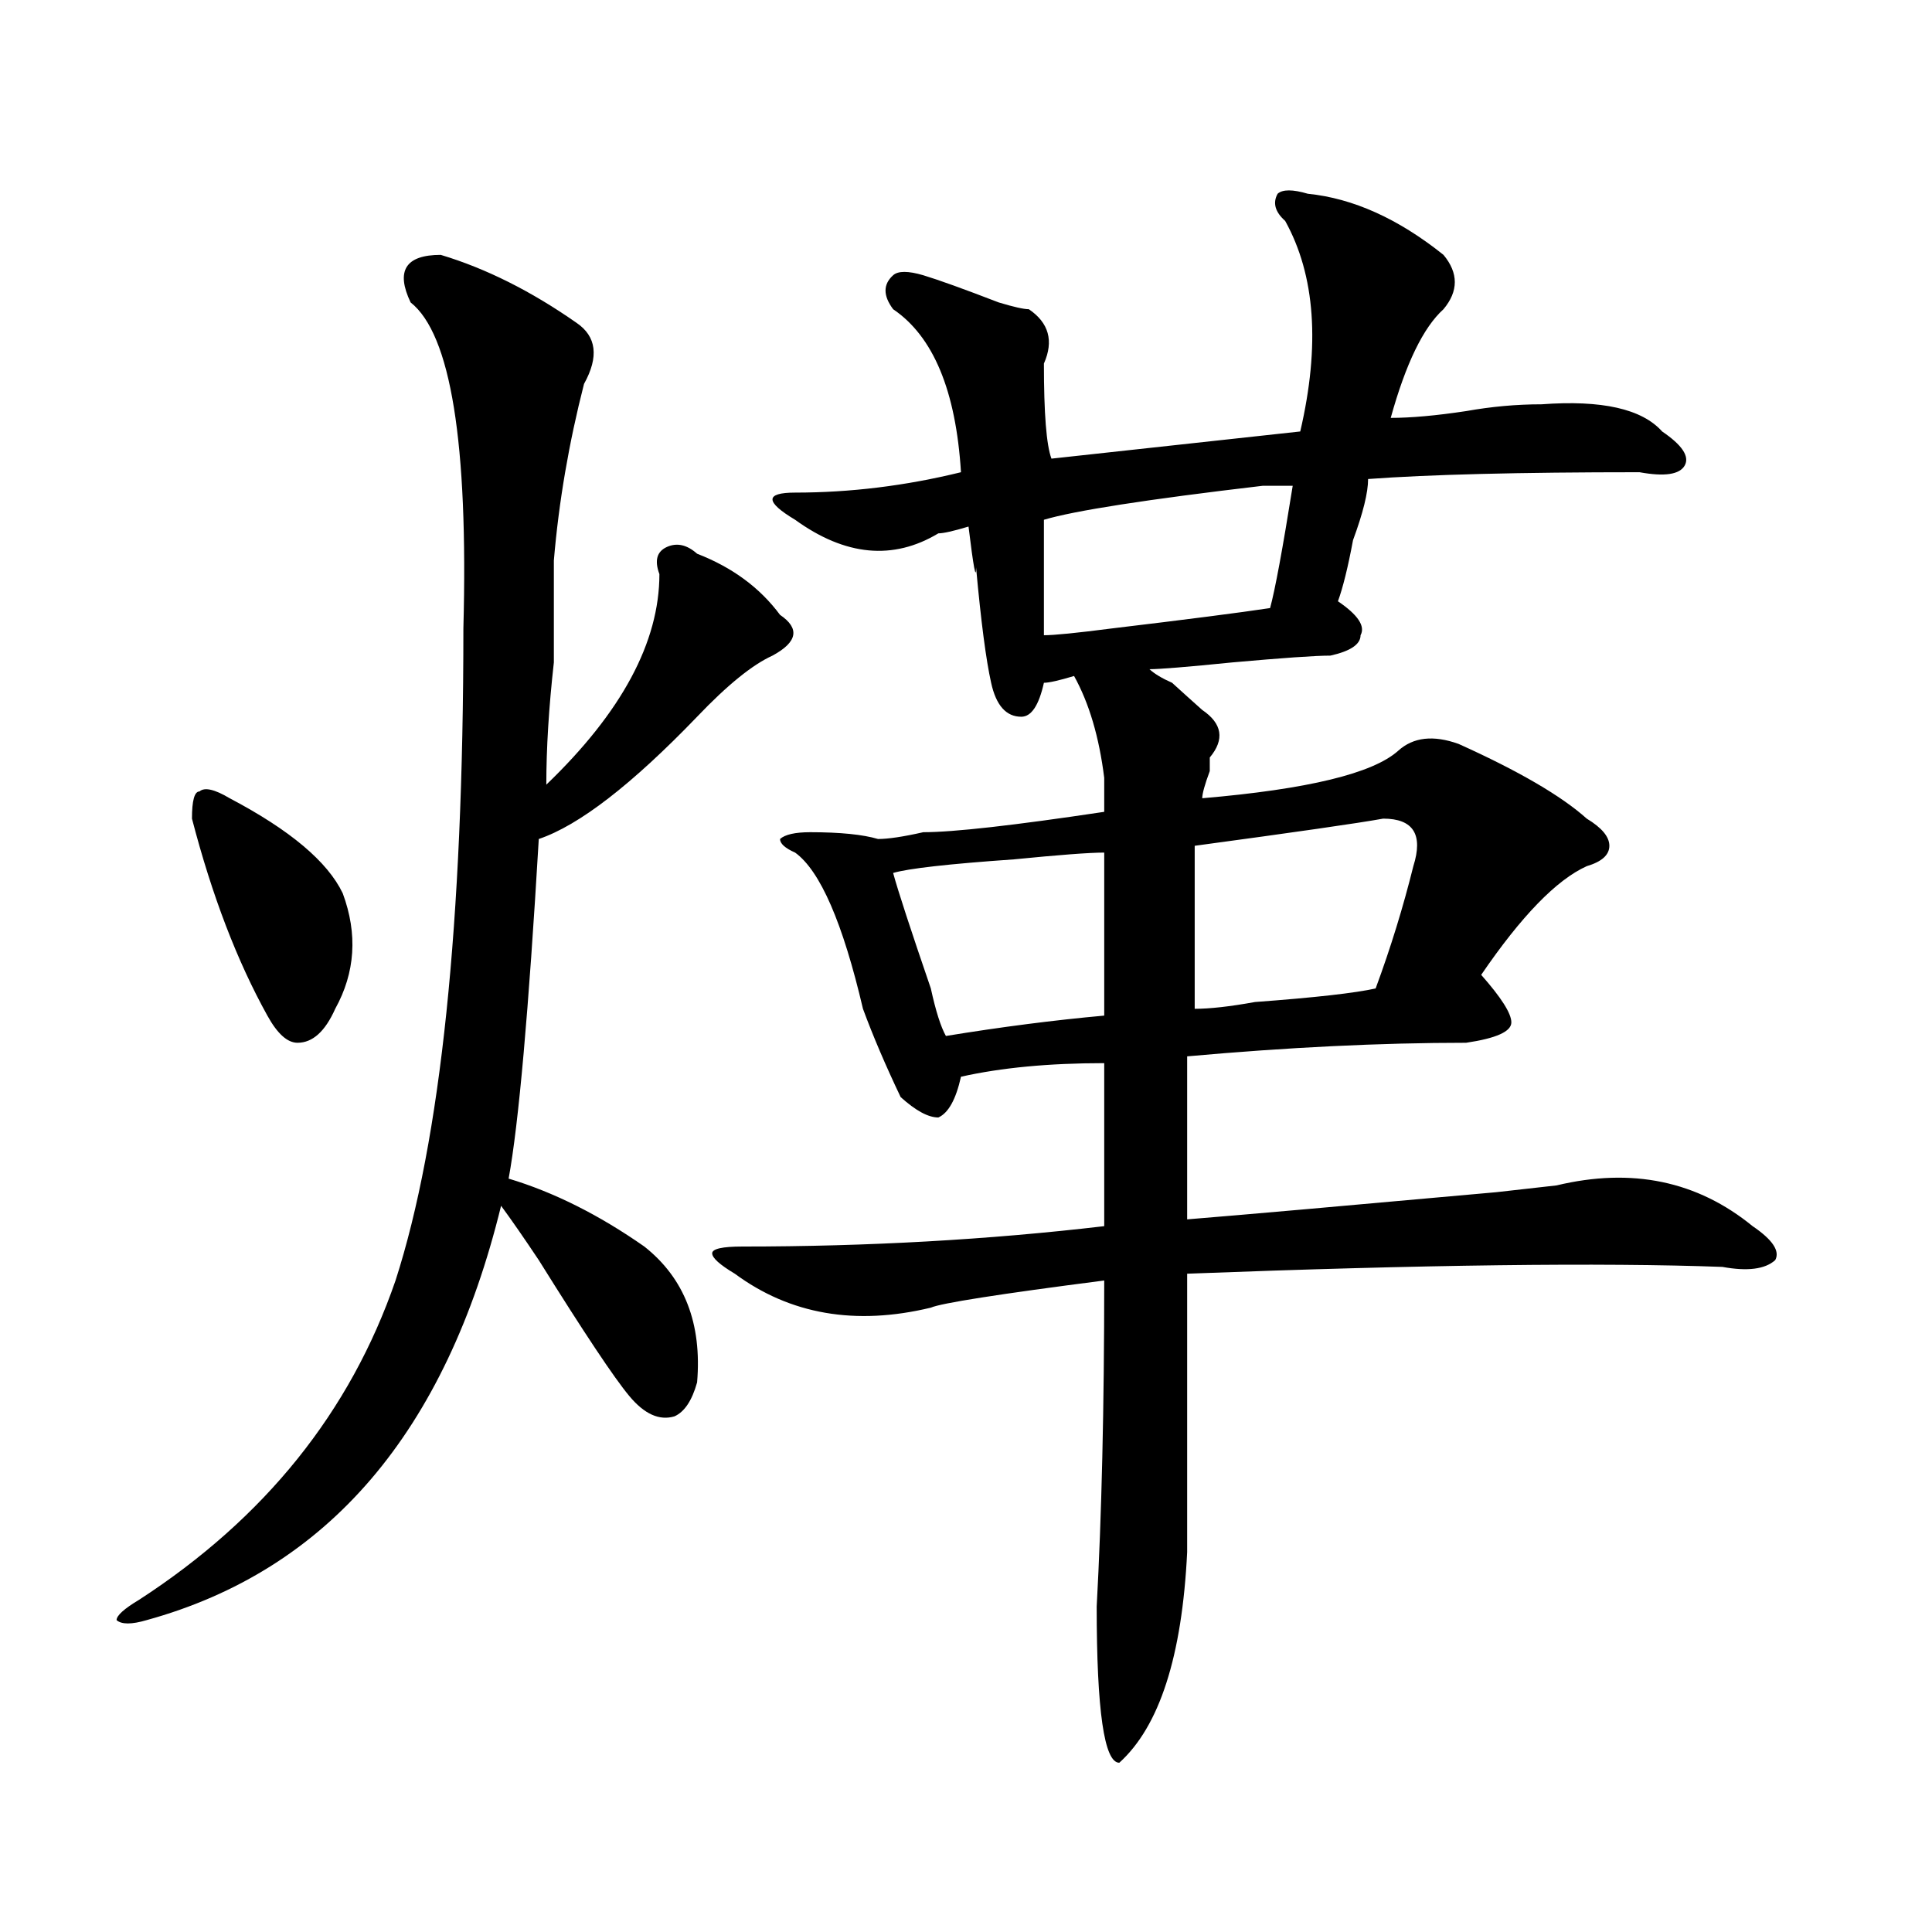
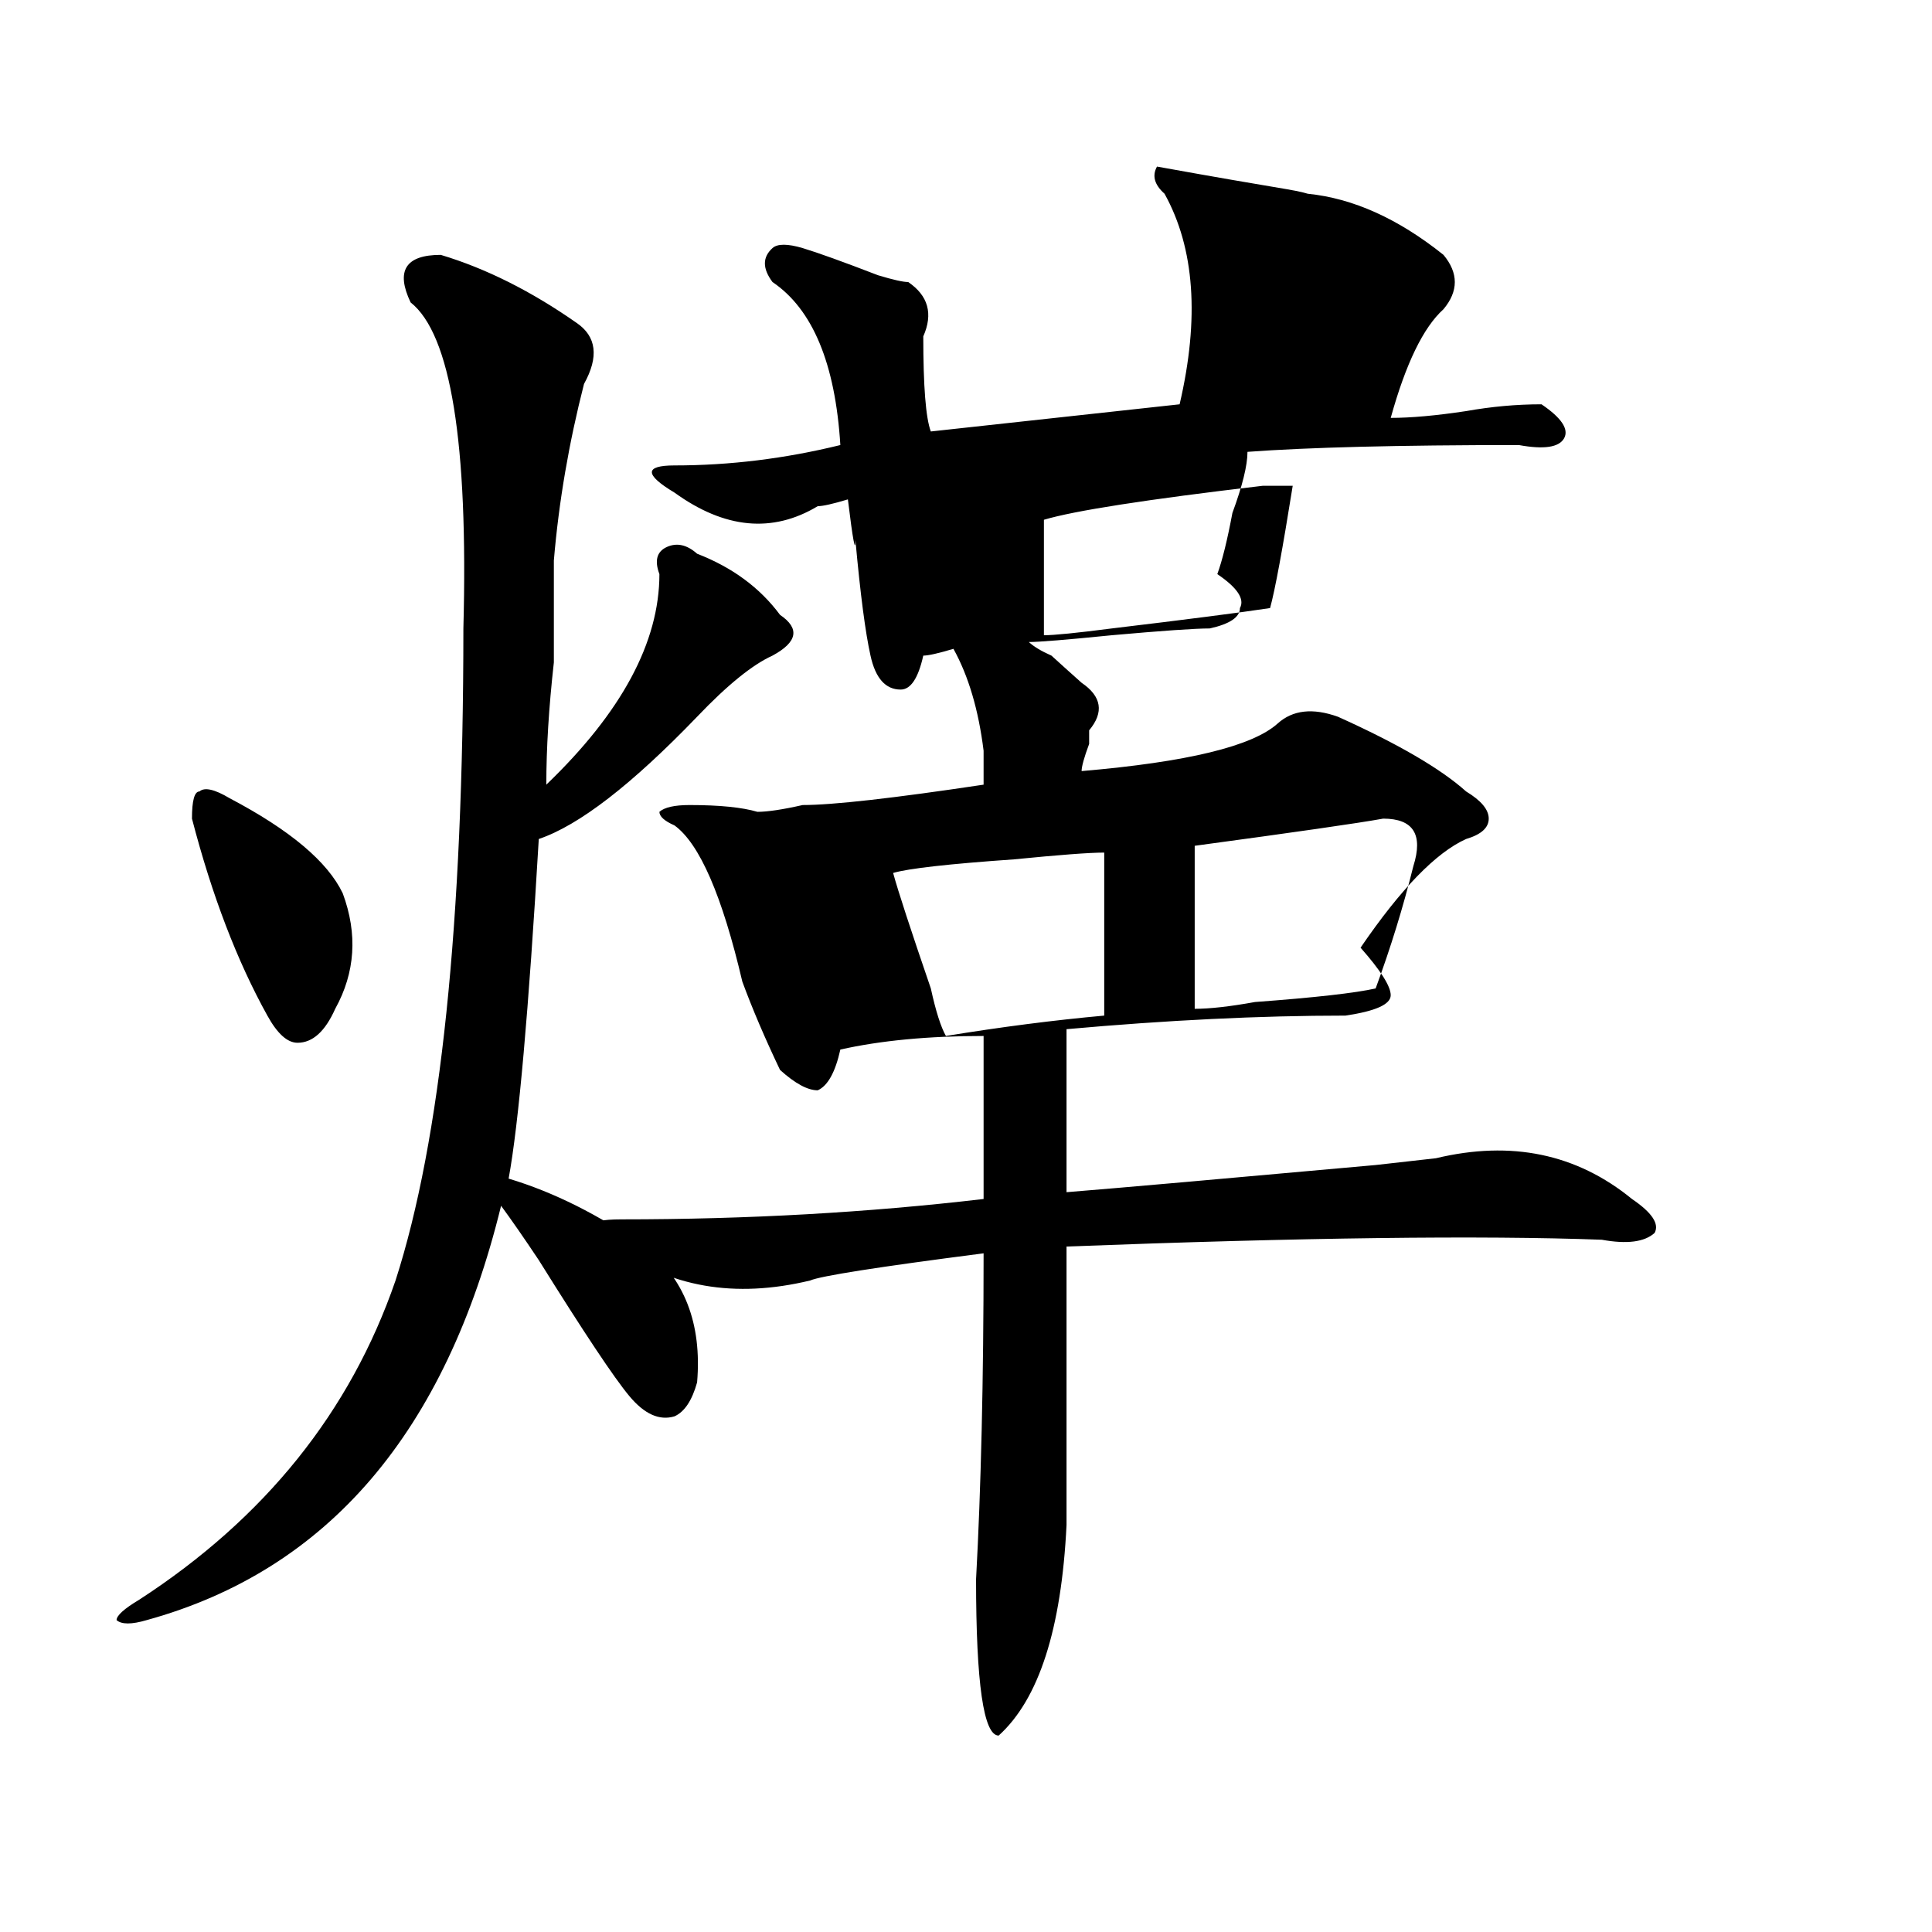
<svg xmlns="http://www.w3.org/2000/svg" version="1.1" id="图层_1" x="0px" y="0px" width="1000px" height="1000px" viewBox="0 0 1000 1000" enable-background="new 0 0 1000 1000" xml:space="preserve">
-   <path d="M228.141,131.922c23.414,7.031,46.828,18.786,70.242,35.156c10.365,7.031,11.707,17.578,3.902,31.641  c-7.805,30.487-13.049,60.974-15.609,91.406c0,14.063,0,31.641,0,52.734c-2.622,23.456-3.902,44.55-3.902,63.281  c39.023-37.464,58.535-73.828,58.535-108.984c-2.622-7.031-1.342-11.7,3.902-14.063c5.183-2.308,10.365-1.153,15.609,3.516  c18.17,7.031,32.499,17.578,42.926,31.641c10.365,7.031,9.085,14.063-3.902,21.094c-10.427,4.724-23.414,15.271-39.023,31.641  c-33.841,35.156-61.157,56.25-81.949,63.281c-5.244,89.099-10.427,147.656-15.609,175.781c23.414,7.031,46.828,18.786,70.242,35.156  c20.792,16.425,29.877,39.88,27.316,70.313c-2.622,9.394-6.524,15.271-11.707,17.578c-7.805,2.362-15.609-1.153-23.414-10.547  c-7.805-9.339-23.414-32.794-46.828-70.313c-7.805-11.7-14.329-21.094-19.512-28.125c-28.658,117.224-89.754,188.635-183.41,214.453  c-7.805,2.307-13.049,2.307-15.609,0c0-2.362,3.902-5.878,11.707-10.547c64.998-42.188,109.266-97.229,132.68-165.234  c23.414-72.62,35.121-185.12,35.121-337.5c2.561-96.075-6.524-152.325-27.316-168.75  C204.727,140.161,209.909,131.922,228.141,131.922z M118.875,413.172c31.219,16.425,50.73,32.849,58.535,49.219  c7.805,21.094,6.463,41.034-3.902,59.766c-5.244,11.755-11.707,17.578-19.512,17.578c-5.244,0-10.427-4.669-15.609-14.063  c-15.609-28.125-28.658-62.073-39.023-101.953c0-9.339,1.28-14.063,3.902-14.063C105.826,407.349,111.07,408.503,118.875,413.172z   M676.91,100.281c23.414,2.362,46.828,12.909,70.242,31.641c7.805,9.394,7.805,18.786,0,28.125  c-10.427,9.394-19.512,28.125-27.316,56.25c10.365,0,23.414-1.153,39.023-3.516c12.987-2.308,25.975-3.516,39.023-3.516  c31.219-2.308,52.011,2.362,62.438,14.063c10.365,7.031,14.268,12.909,11.707,17.578c-2.622,4.724-10.427,5.878-23.414,3.516  c-62.438,0-109.266,1.208-140.484,3.516c0,7.031-2.622,17.578-7.805,31.641c-2.622,14.063-5.244,24.609-7.805,31.641  c10.365,7.031,14.268,12.909,11.707,17.578c0,4.724-5.244,8.239-15.609,10.547c-7.805,0-24.756,1.208-50.73,3.516  c-23.414,2.362-37.743,3.516-42.926,3.516c2.561,2.362,6.463,4.724,11.707,7.031c5.183,4.724,10.365,9.394,15.609,14.063  c10.365,7.031,11.707,15.271,3.902,24.609v7.031c-2.622,7.031-3.902,11.755-3.902,14.063c54.633-4.669,88.412-12.854,101.461-24.609  c7.805-7.031,18.17-8.185,31.219-3.516c31.219,14.063,53.291,26.972,66.34,38.672c7.805,4.724,11.707,9.394,11.707,14.063  c0,4.724-3.902,8.239-11.707,10.547c-15.609,7.031-33.841,25.817-54.633,56.25c10.365,11.755,15.609,19.94,15.609,24.609  c0,4.724-7.805,8.239-23.414,10.547c-44.268,0-92.376,2.362-144.387,7.031c0,25.817,0,53.942,0,84.375  c28.597-2.308,81.949-7.031,159.996-14.063l31.219-3.516c39.023-9.339,72.803-2.308,101.461,21.094  c10.365,7.031,14.268,12.909,11.707,17.578c-5.244,4.724-14.329,5.878-27.316,3.516c-62.438-2.308-154.813-1.153-277.066,3.516  c0,46.911,0,94.922,0,144.141c-2.622,53.888-14.329,90.197-35.121,108.984c-7.805,0-11.707-26.972-11.707-80.859  c2.561-46.856,3.902-103.106,3.902-168.75c-54.633,7.031-84.571,11.755-89.754,14.063c-39.023,9.394-72.864,3.516-101.461-17.578  c-7.805-4.669-11.707-8.185-11.707-10.547c0-2.308,5.183-3.516,15.609-3.516c64.998,0,127.436-3.516,187.313-10.547  c0-23.401,0-51.526,0-84.375c-28.658,0-53.353,2.362-74.145,7.031c-2.622,11.755-6.524,18.786-11.707,21.094  c-5.244,0-11.707-3.516-19.512-10.547c-7.805-16.37-14.329-31.641-19.512-45.703c-10.427-44.495-22.134-71.466-35.121-80.859  c-5.244-2.308-7.805-4.669-7.805-7.031c2.561-2.308,7.805-3.516,15.609-3.516c15.609,0,27.316,1.208,35.121,3.516  c5.183,0,12.987-1.153,23.414-3.516c15.609,0,46.828-3.516,93.656-10.547c0-4.669,0-10.547,0-17.578  c-2.622-21.094-7.805-38.672-15.609-52.734c-7.805,2.362-13.049,3.516-15.609,3.516c-2.622,11.755-6.524,17.578-11.707,17.578  c-7.805,0-13.049-5.823-15.609-17.578c-2.622-11.7-5.244-31.641-7.805-59.766c0,7.031-1.342,0-3.902-21.094  c-7.805,2.362-13.049,3.516-15.609,3.516c-23.414,14.063-48.17,11.755-74.145-7.031c-7.805-4.669-11.707-8.185-11.707-10.547  c0-2.308,3.902-3.516,11.707-3.516c28.597,0,57.193-3.516,85.852-10.547c-2.622-42.188-14.329-70.313-35.121-84.375  c-5.244-7.031-5.244-12.854,0-17.578c2.561-2.308,7.805-2.308,15.609,0c7.805,2.362,20.792,7.031,39.023,14.063  c7.805,2.362,12.987,3.516,15.609,3.516c10.365,7.031,12.987,16.425,7.805,28.125c0,25.817,1.28,42.188,3.902,49.219l128.777-14.063  c10.365-44.495,7.805-80.859-7.805-108.984c-5.244-4.669-6.524-9.339-3.902-14.063C663.861,97.974,669.105,97.974,676.91,100.281z   M571.547,441.297c-7.805,0-23.414,1.208-46.828,3.516c-33.841,2.362-54.633,4.724-62.438,7.031  c2.561,9.394,9.085,29.333,19.512,59.766c2.561,11.755,5.183,19.94,7.805,24.609c28.597-4.669,55.913-8.185,81.949-10.547  C571.547,506.94,571.547,478.815,571.547,441.297z M669.105,251.453c-2.622,0-7.805,0-15.609,0  c-59.877,7.031-97.559,12.909-113.168,17.578c0,21.094,0,41.034,0,59.766c5.183,0,16.89-1.153,35.121-3.516  c39.023-4.669,66.34-8.185,81.949-10.547C659.959,305.396,663.861,284.302,669.105,251.453z M715.934,423.719  c-13.049,2.362-45.548,7.031-97.559,14.063c0,30.487,0,58.612,0,84.375c7.805,0,18.17-1.153,31.219-3.516  c31.219-2.308,52.011-4.669,62.438-7.031c7.805-21.094,14.268-42.188,19.512-63.281  C736.726,431.958,731.543,423.719,715.934,423.719z" />
+   <path d="M228.141,131.922c23.414,7.031,46.828,18.786,70.242,35.156c10.365,7.031,11.707,17.578,3.902,31.641  c-7.805,30.487-13.049,60.974-15.609,91.406c0,14.063,0,31.641,0,52.734c-2.622,23.456-3.902,44.55-3.902,63.281  c39.023-37.464,58.535-73.828,58.535-108.984c-2.622-7.031-1.342-11.7,3.902-14.063c5.183-2.308,10.365-1.153,15.609,3.516  c18.17,7.031,32.499,17.578,42.926,31.641c10.365,7.031,9.085,14.063-3.902,21.094c-10.427,4.724-23.414,15.271-39.023,31.641  c-33.841,35.156-61.157,56.25-81.949,63.281c-5.244,89.099-10.427,147.656-15.609,175.781c23.414,7.031,46.828,18.786,70.242,35.156  c20.792,16.425,29.877,39.88,27.316,70.313c-2.622,9.394-6.524,15.271-11.707,17.578c-7.805,2.362-15.609-1.153-23.414-10.547  c-7.805-9.339-23.414-32.794-46.828-70.313c-7.805-11.7-14.329-21.094-19.512-28.125c-28.658,117.224-89.754,188.635-183.41,214.453  c-7.805,2.307-13.049,2.307-15.609,0c0-2.362,3.902-5.878,11.707-10.547c64.998-42.188,109.266-97.229,132.68-165.234  c23.414-72.62,35.121-185.12,35.121-337.5c2.561-96.075-6.524-152.325-27.316-168.75  C204.727,140.161,209.909,131.922,228.141,131.922z M118.875,413.172c31.219,16.425,50.73,32.849,58.535,49.219  c7.805,21.094,6.463,41.034-3.902,59.766c-5.244,11.755-11.707,17.578-19.512,17.578c-5.244,0-10.427-4.669-15.609-14.063  c-15.609-28.125-28.658-62.073-39.023-101.953c0-9.339,1.28-14.063,3.902-14.063C105.826,407.349,111.07,408.503,118.875,413.172z   M676.91,100.281c23.414,2.362,46.828,12.909,70.242,31.641c7.805,9.394,7.805,18.786,0,28.125  c-10.427,9.394-19.512,28.125-27.316,56.25c10.365,0,23.414-1.153,39.023-3.516c12.987-2.308,25.975-3.516,39.023-3.516  c10.365,7.031,14.268,12.909,11.707,17.578c-2.622,4.724-10.427,5.878-23.414,3.516  c-62.438,0-109.266,1.208-140.484,3.516c0,7.031-2.622,17.578-7.805,31.641c-2.622,14.063-5.244,24.609-7.805,31.641  c10.365,7.031,14.268,12.909,11.707,17.578c0,4.724-5.244,8.239-15.609,10.547c-7.805,0-24.756,1.208-50.73,3.516  c-23.414,2.362-37.743,3.516-42.926,3.516c2.561,2.362,6.463,4.724,11.707,7.031c5.183,4.724,10.365,9.394,15.609,14.063  c10.365,7.031,11.707,15.271,3.902,24.609v7.031c-2.622,7.031-3.902,11.755-3.902,14.063c54.633-4.669,88.412-12.854,101.461-24.609  c7.805-7.031,18.17-8.185,31.219-3.516c31.219,14.063,53.291,26.972,66.34,38.672c7.805,4.724,11.707,9.394,11.707,14.063  c0,4.724-3.902,8.239-11.707,10.547c-15.609,7.031-33.841,25.817-54.633,56.25c10.365,11.755,15.609,19.94,15.609,24.609  c0,4.724-7.805,8.239-23.414,10.547c-44.268,0-92.376,2.362-144.387,7.031c0,25.817,0,53.942,0,84.375  c28.597-2.308,81.949-7.031,159.996-14.063l31.219-3.516c39.023-9.339,72.803-2.308,101.461,21.094  c10.365,7.031,14.268,12.909,11.707,17.578c-5.244,4.724-14.329,5.878-27.316,3.516c-62.438-2.308-154.813-1.153-277.066,3.516  c0,46.911,0,94.922,0,144.141c-2.622,53.888-14.329,90.197-35.121,108.984c-7.805,0-11.707-26.972-11.707-80.859  c2.561-46.856,3.902-103.106,3.902-168.75c-54.633,7.031-84.571,11.755-89.754,14.063c-39.023,9.394-72.864,3.516-101.461-17.578  c-7.805-4.669-11.707-8.185-11.707-10.547c0-2.308,5.183-3.516,15.609-3.516c64.998,0,127.436-3.516,187.313-10.547  c0-23.401,0-51.526,0-84.375c-28.658,0-53.353,2.362-74.145,7.031c-2.622,11.755-6.524,18.786-11.707,21.094  c-5.244,0-11.707-3.516-19.512-10.547c-7.805-16.37-14.329-31.641-19.512-45.703c-10.427-44.495-22.134-71.466-35.121-80.859  c-5.244-2.308-7.805-4.669-7.805-7.031c2.561-2.308,7.805-3.516,15.609-3.516c15.609,0,27.316,1.208,35.121,3.516  c5.183,0,12.987-1.153,23.414-3.516c15.609,0,46.828-3.516,93.656-10.547c0-4.669,0-10.547,0-17.578  c-2.622-21.094-7.805-38.672-15.609-52.734c-7.805,2.362-13.049,3.516-15.609,3.516c-2.622,11.755-6.524,17.578-11.707,17.578  c-7.805,0-13.049-5.823-15.609-17.578c-2.622-11.7-5.244-31.641-7.805-59.766c0,7.031-1.342,0-3.902-21.094  c-7.805,2.362-13.049,3.516-15.609,3.516c-23.414,14.063-48.17,11.755-74.145-7.031c-7.805-4.669-11.707-8.185-11.707-10.547  c0-2.308,3.902-3.516,11.707-3.516c28.597,0,57.193-3.516,85.852-10.547c-2.622-42.188-14.329-70.313-35.121-84.375  c-5.244-7.031-5.244-12.854,0-17.578c2.561-2.308,7.805-2.308,15.609,0c7.805,2.362,20.792,7.031,39.023,14.063  c7.805,2.362,12.987,3.516,15.609,3.516c10.365,7.031,12.987,16.425,7.805,28.125c0,25.817,1.28,42.188,3.902,49.219l128.777-14.063  c10.365-44.495,7.805-80.859-7.805-108.984c-5.244-4.669-6.524-9.339-3.902-14.063C663.861,97.974,669.105,97.974,676.91,100.281z   M571.547,441.297c-7.805,0-23.414,1.208-46.828,3.516c-33.841,2.362-54.633,4.724-62.438,7.031  c2.561,9.394,9.085,29.333,19.512,59.766c2.561,11.755,5.183,19.94,7.805,24.609c28.597-4.669,55.913-8.185,81.949-10.547  C571.547,506.94,571.547,478.815,571.547,441.297z M669.105,251.453c-2.622,0-7.805,0-15.609,0  c-59.877,7.031-97.559,12.909-113.168,17.578c0,21.094,0,41.034,0,59.766c5.183,0,16.89-1.153,35.121-3.516  c39.023-4.669,66.34-8.185,81.949-10.547C659.959,305.396,663.861,284.302,669.105,251.453z M715.934,423.719  c-13.049,2.362-45.548,7.031-97.559,14.063c0,30.487,0,58.612,0,84.375c7.805,0,18.17-1.153,31.219-3.516  c31.219-2.308,52.011-4.669,62.438-7.031c7.805-21.094,14.268-42.188,19.512-63.281  C736.726,431.958,731.543,423.719,715.934,423.719z" />
</svg>